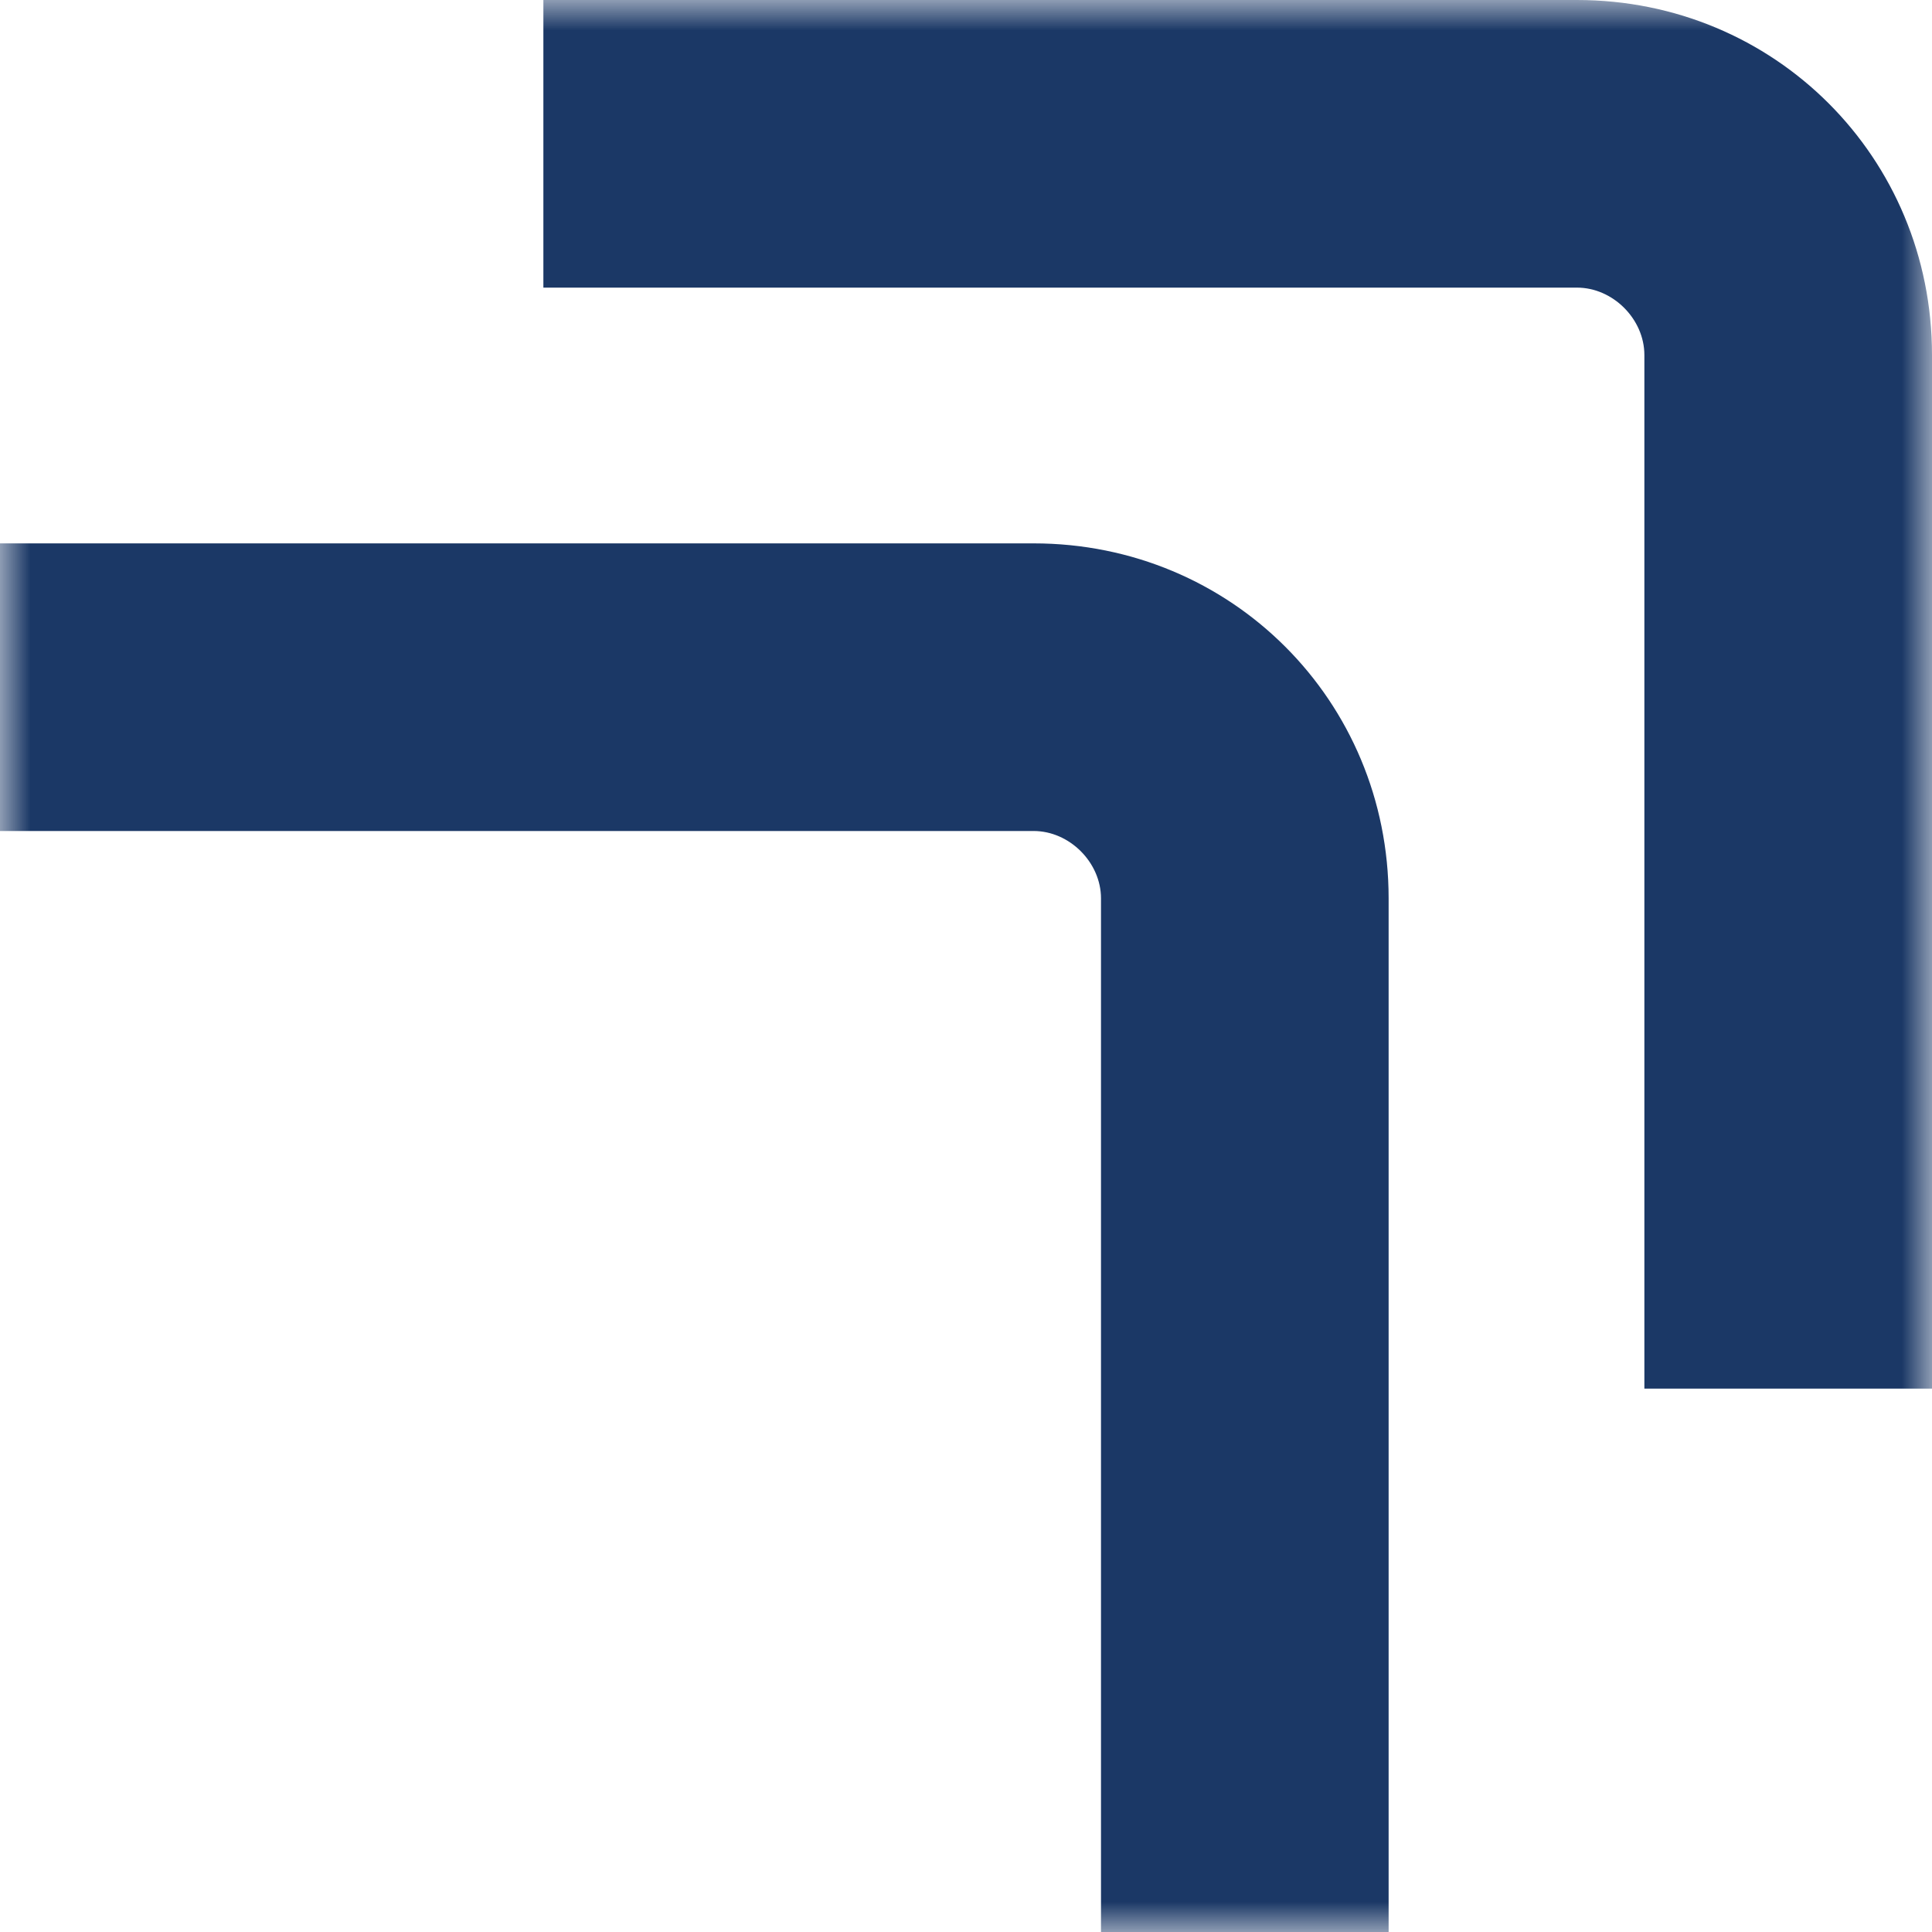
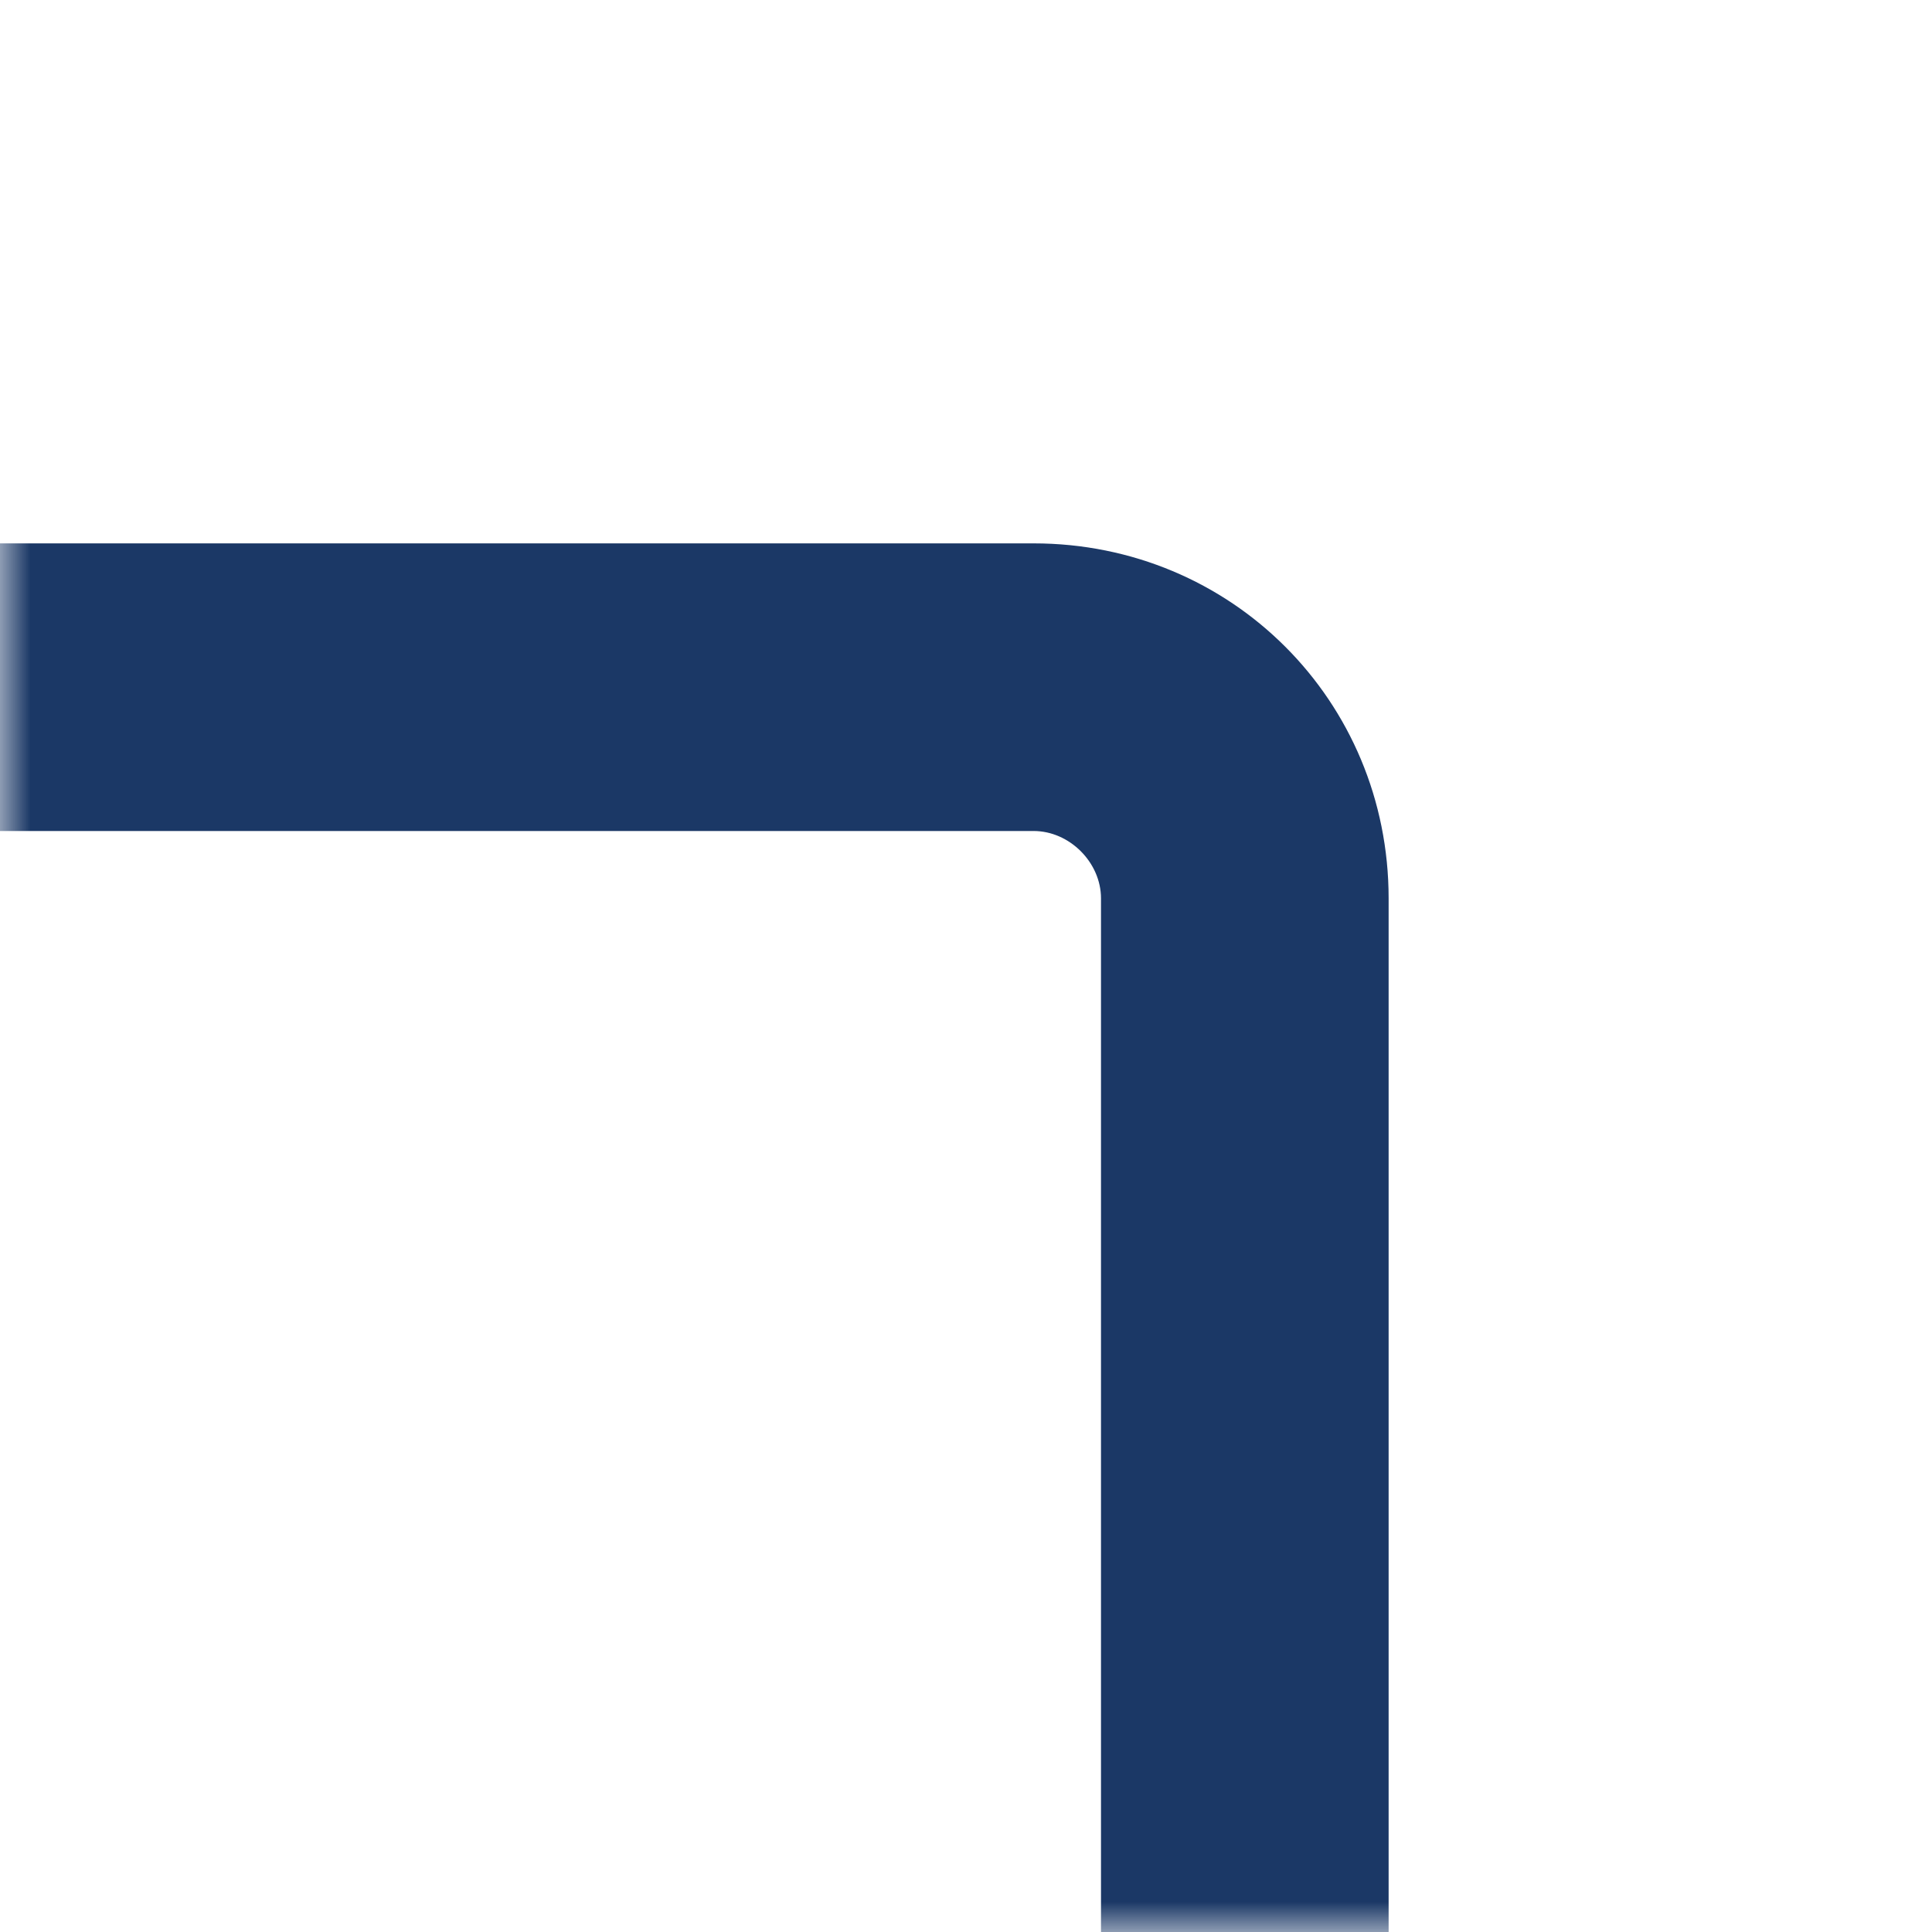
<svg xmlns="http://www.w3.org/2000/svg" width="120" height="120" viewBox="0 0 32 32" fill="none">
  <mask id="mask0" mask-type="alpha" maskUnits="userSpaceOnUse" x="0" y="0" width="32" height="32">
    <rect width="32" height="32" fill="#FFFFFF" />
  </mask>
  <g mask="url(#mask0)">
    <path d="M23 32H18.236V14.88C18.236 14.285 17.715 13.764 17.12 13.764H0V9H17.12C20.395 9 23 11.605 23 14.88V32Z" fill="#1B3866" />
-     <path d="M32 23H27.236V5.88C27.236 5.285 26.715 4.764 26.12 4.764H9V0H26.12C29.395 0 32 2.605 32 5.88V23Z" fill="#1B3866" />
  </g>
</svg>